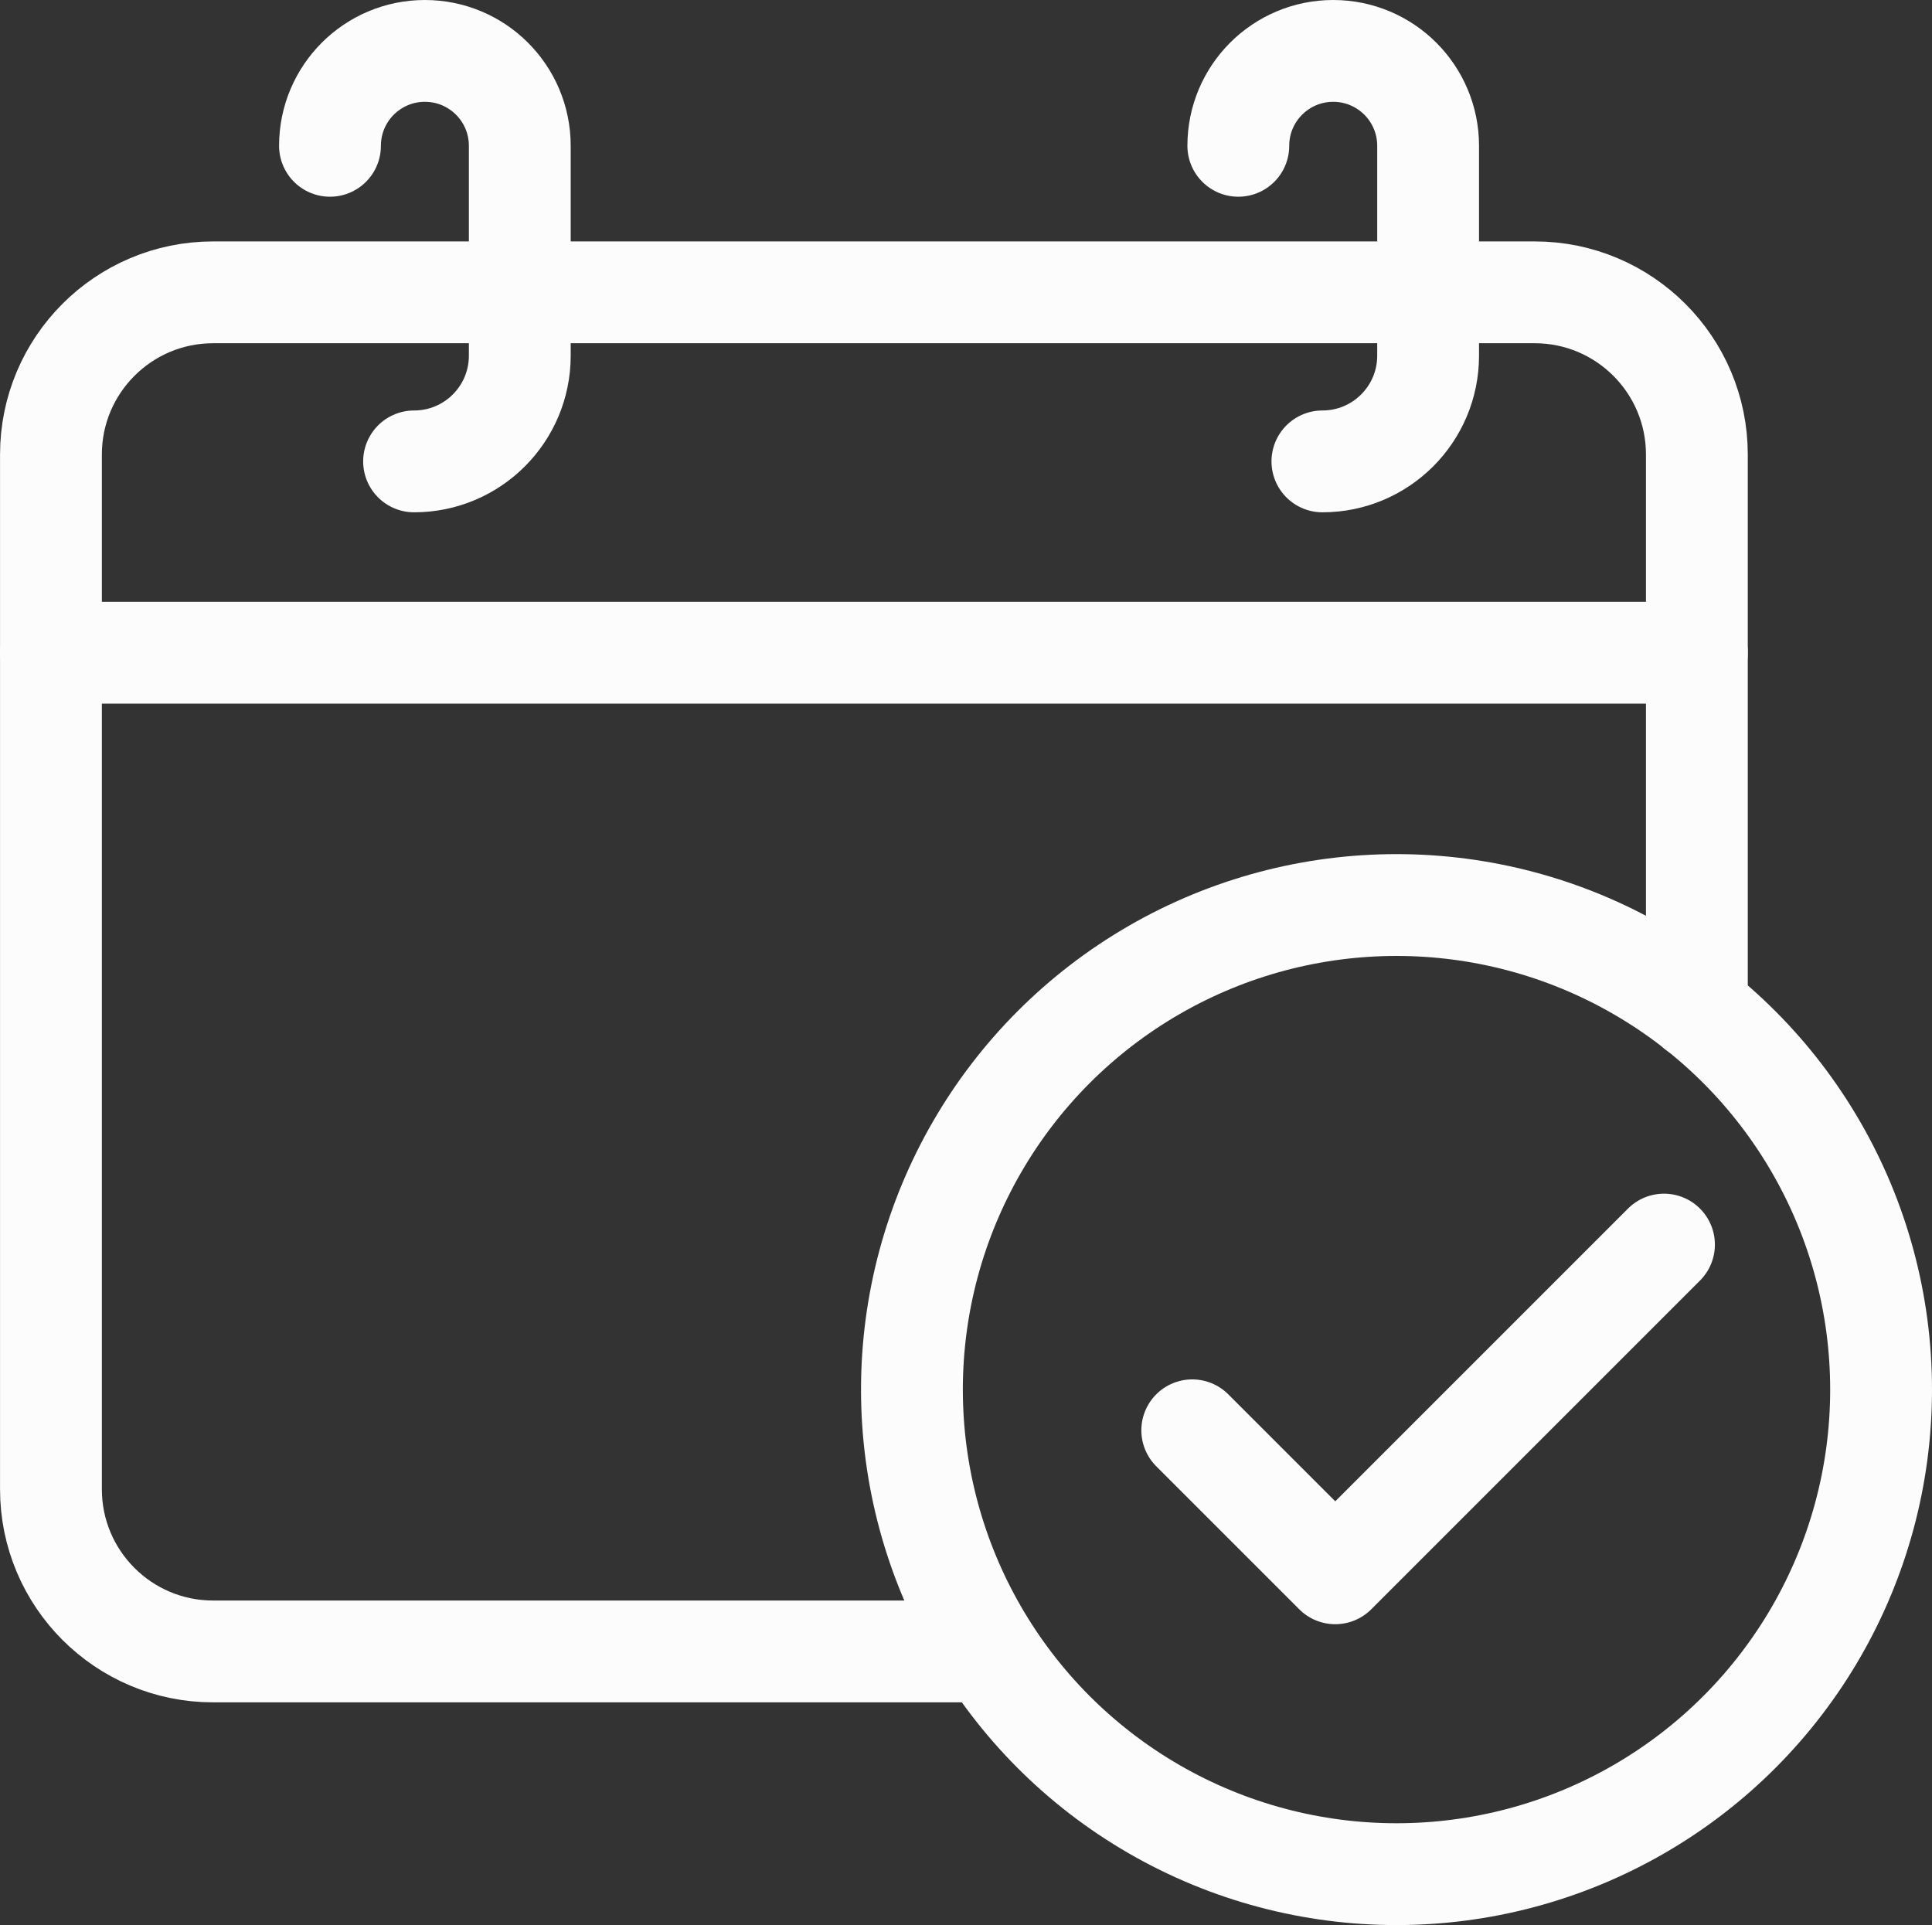
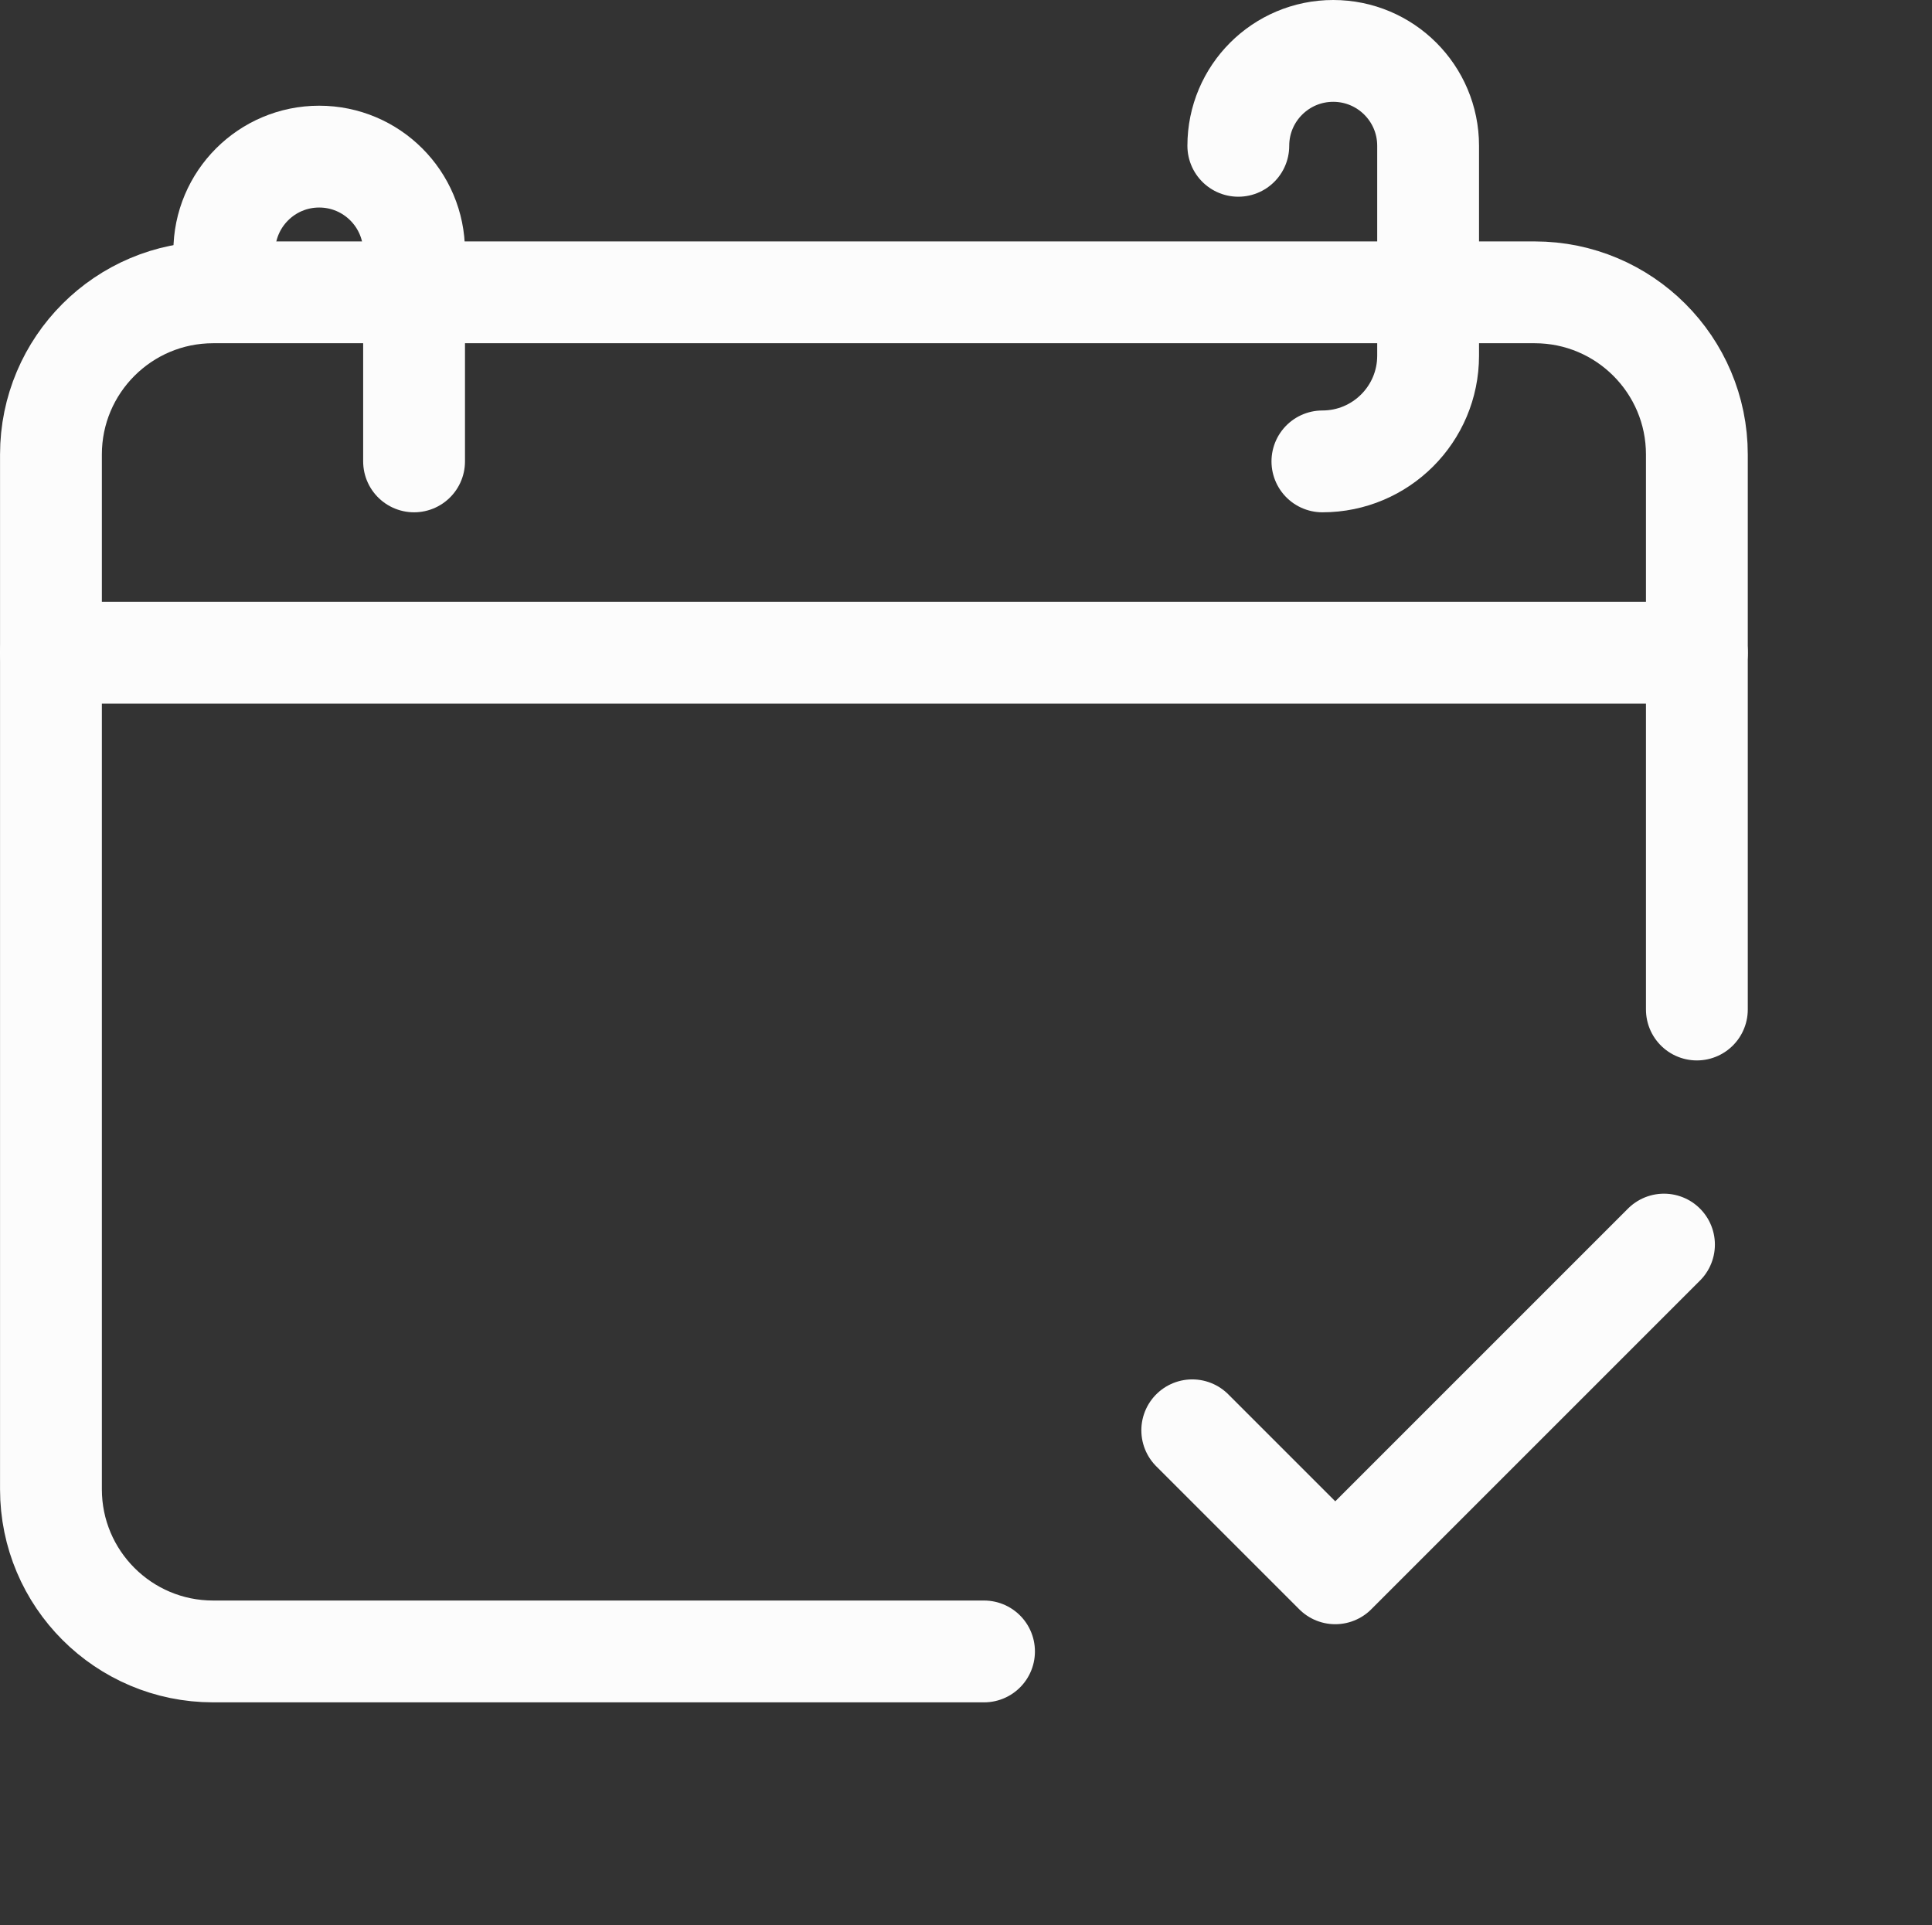
<svg xmlns="http://www.w3.org/2000/svg" version="1.1" id="Ebene_1" x="0px" y="0px" viewBox="0 0 94.87 94.532" style="enable-background:new 0 0 94.87 94.532;" xml:space="preserve">
  <rect x="0" y="0" width="94.87" height="94.532" fill="#333333" stroke="none" />
  <style type="text/css">
	.st0{fill:none;stroke:#FCFCFC;stroke-width:5;stroke-linecap:round;stroke-linejoin:round;}
</style>
  <g id="Kalender_Icon" transform="translate(-596.234 -186.572)">
    <path id="Pfad_231" class="st0" d="M679.558,236.145v-27.254c0-4.398-3.566-7.964-7.964-7.964H606.7   c-4.398,0-7.964,3.566-7.964,7.964v50.812c0,4.398,3.566,7.964,7.964,7.964h37.854" />
    <line id="Linie_83" class="st0" x1="679.558" y1="218.625" x2="598.734" y2="218.625" />
-     <circle id="Ellipse_23" class="st0" cx="664.809" cy="254.809" r="23.795" />
    <path id="Pfad_232" class="st0" d="M654.779,256.808l7.022,7.022l16.142-16.142" />
    <path id="Pfad_233" class="st0" d="M661.17,209.229L661.17,209.229c2.867,0,5.191-2.324,5.191-5.191v-10.306   c0-2.574-2.086-4.66-4.66-4.66l0,0c-2.574,0-4.66,2.086-4.66,4.66l0,0" />
-     <path id="Pfad_234" class="st0" d="M616.567,209.229L616.567,209.229c2.867,0,5.191-2.324,5.191-5.191v-10.306   c0-2.574-2.086-4.66-4.66-4.66l0,0c-2.574,0-4.66,2.086-4.66,4.66l0,0" />
+     <path id="Pfad_234" class="st0" d="M616.567,209.229L616.567,209.229v-10.306   c0-2.574-2.086-4.66-4.66-4.66l0,0c-2.574,0-4.66,2.086-4.66,4.66l0,0" />
  </g>
</svg>